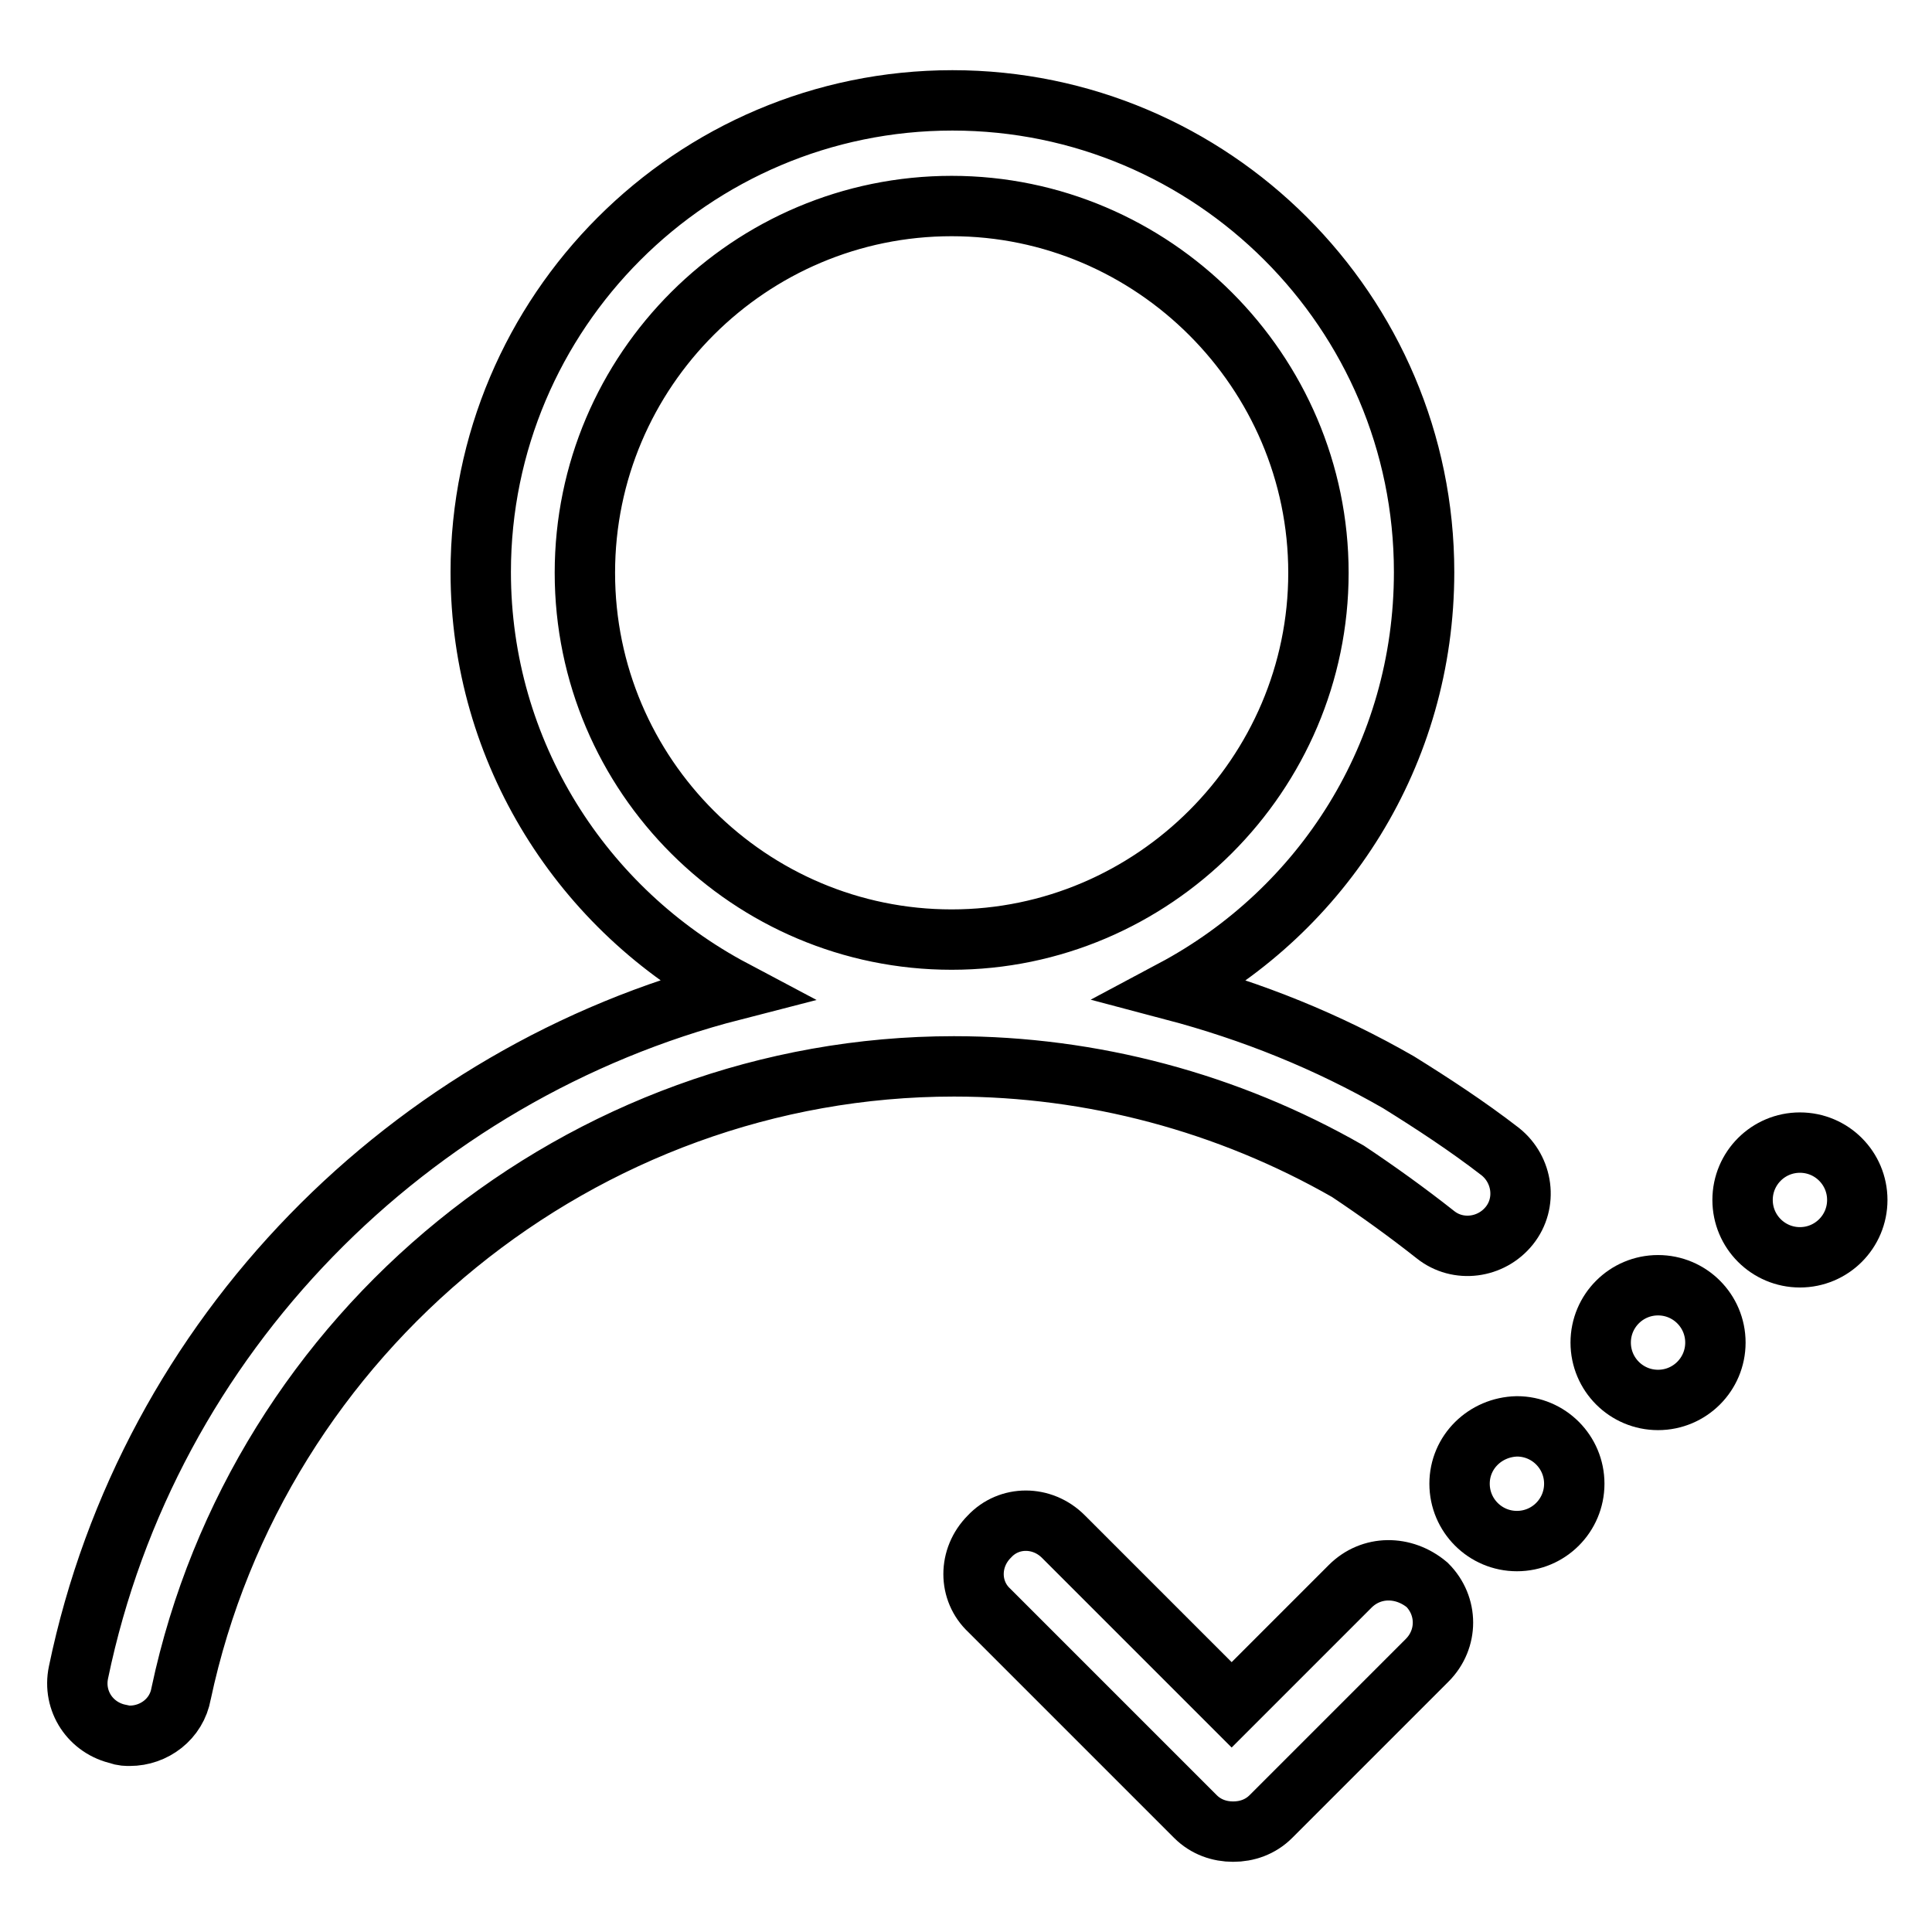
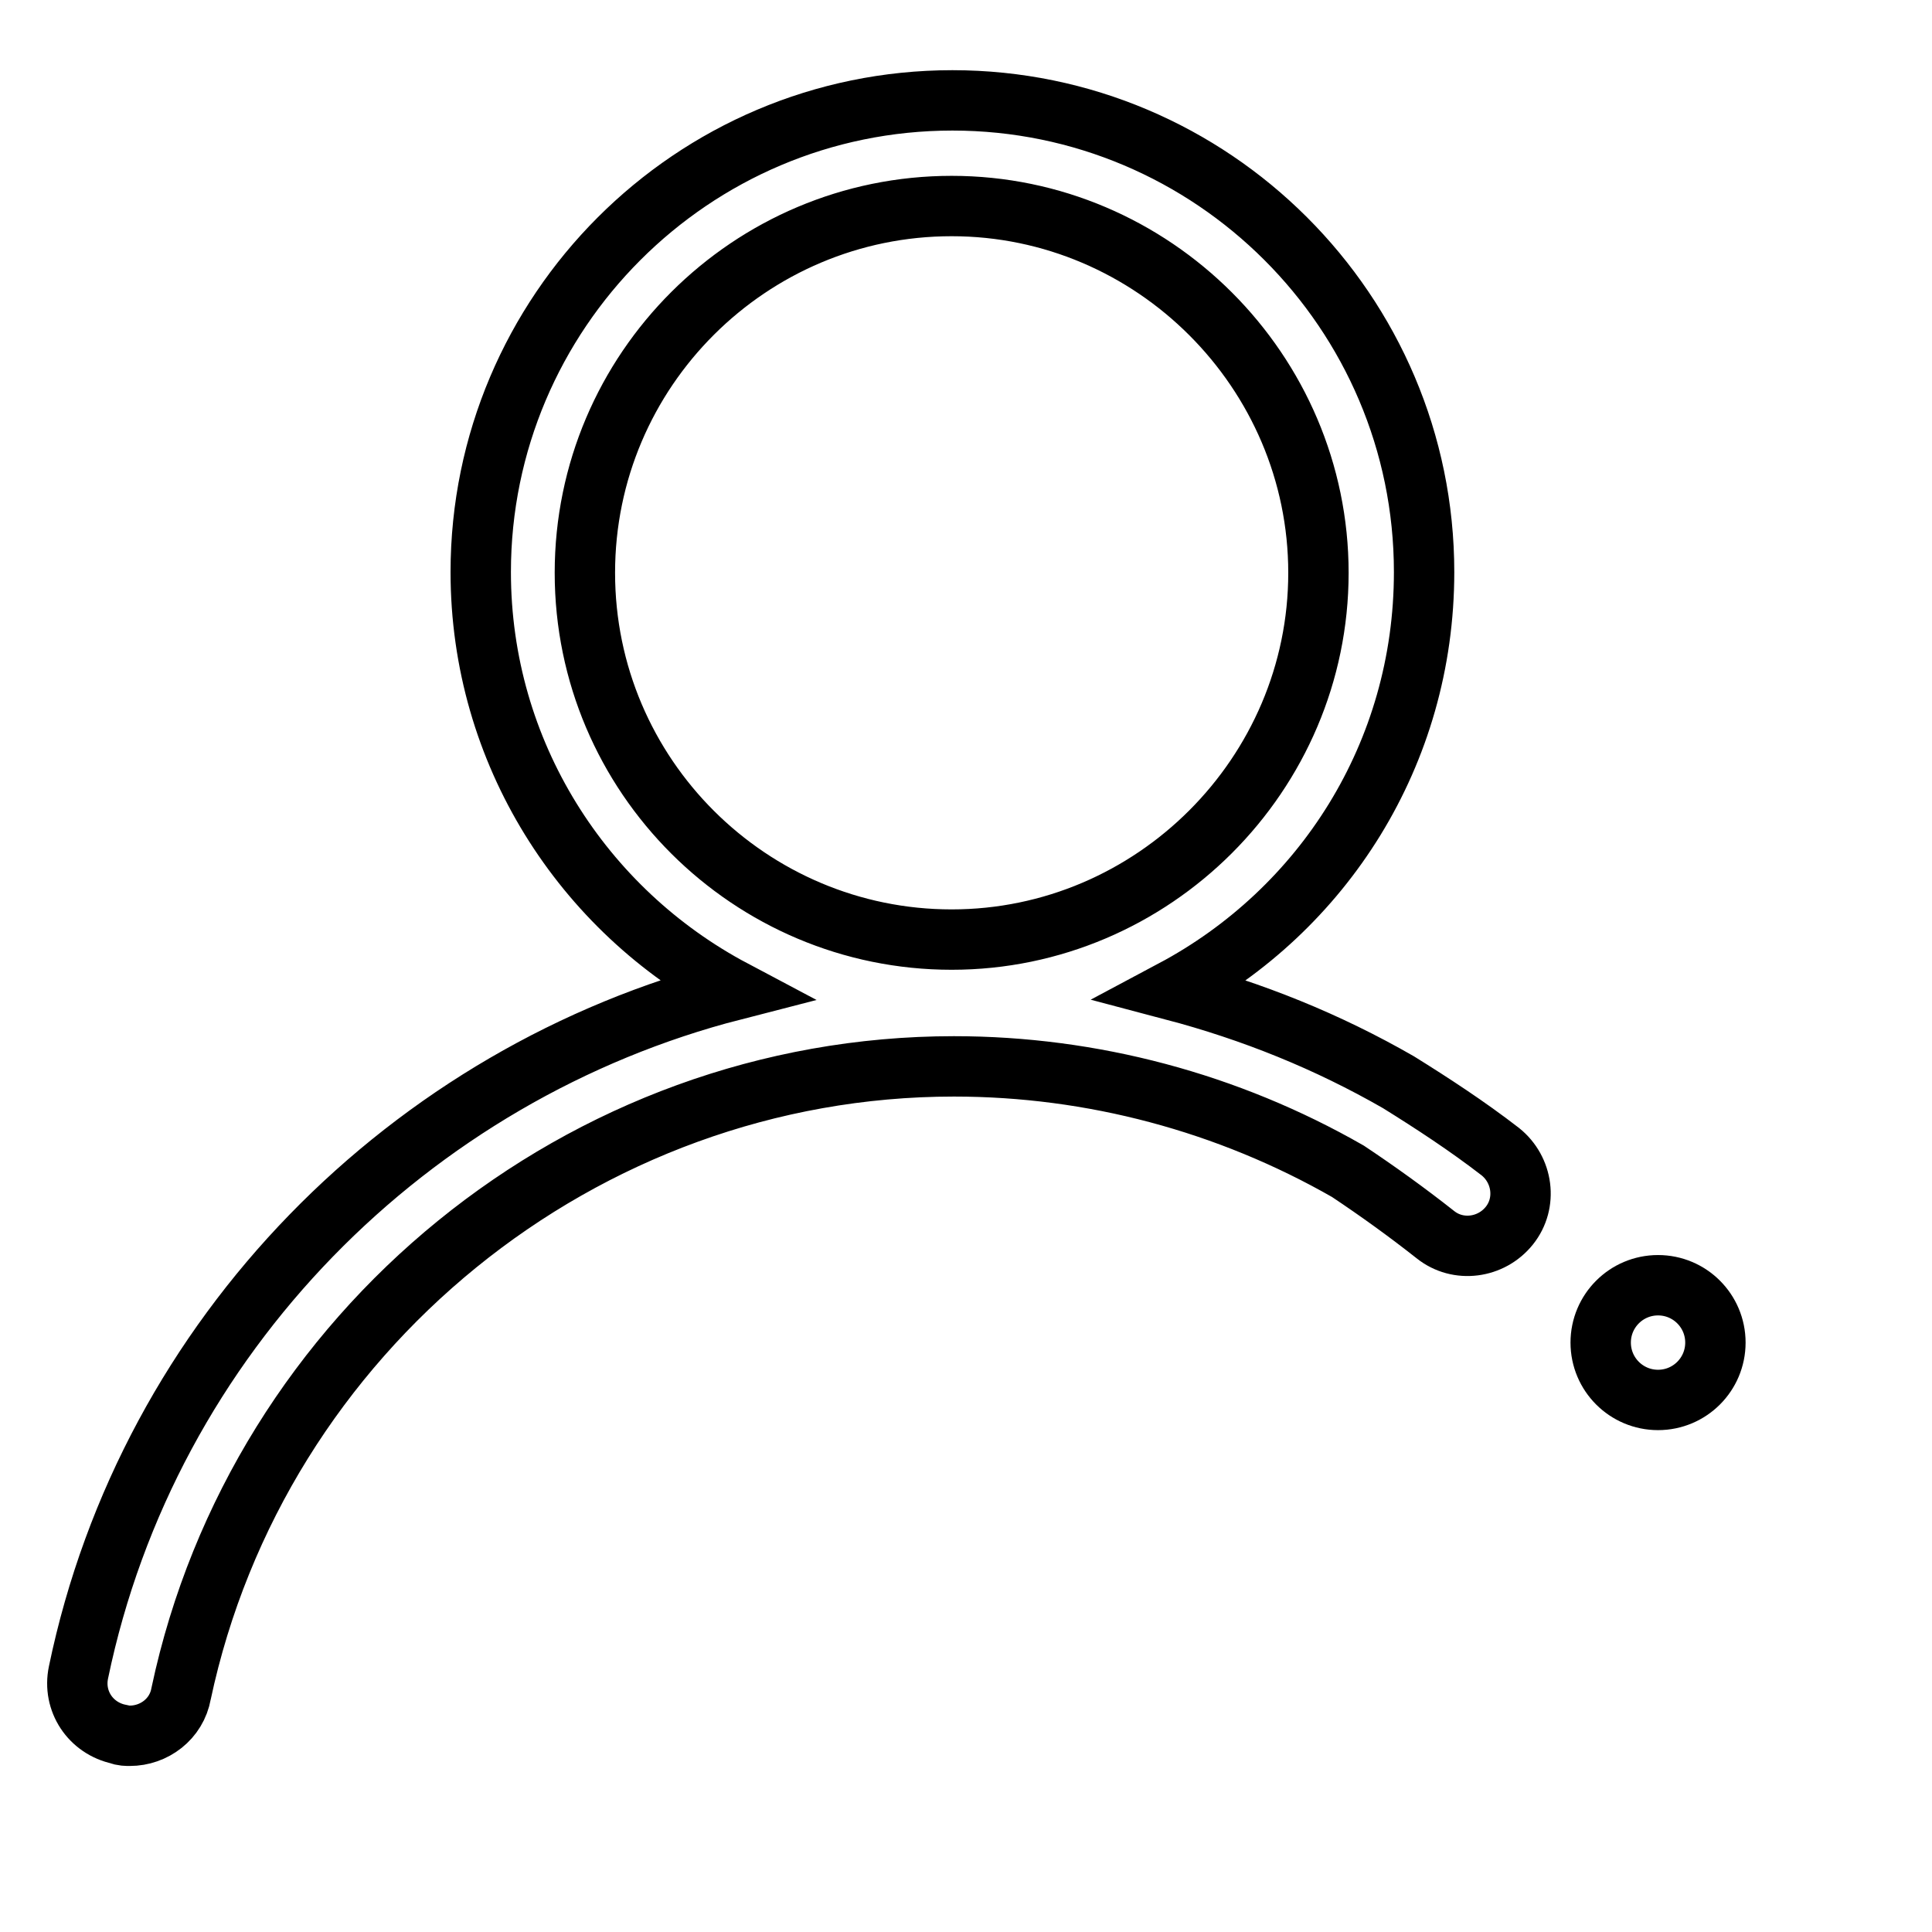
<svg xmlns="http://www.w3.org/2000/svg" version="1.1" x="0px" y="0px" viewBox="0 0 256 256" enable-background="new 0 0 256 256" xml:space="preserve">
  <g>
    <path stroke-width="8" fill-opacity="0" stroke="#000000" d="M190.2,163.6c3,2.4,7.4,1.8,9.8-1.2c2.4-3,1.8-7.4-1.2-9.8c-4.4-3.4-9-6.4-13.5-9.2 c-9.4-5.4-19.3-9.4-29.9-12.2c19.9-10.6,33.3-31.3,33.3-55.4c0-34.5-28.1-62.5-62.5-62.5c-34.5,0-62.5,28.1-62.5,62.5 c0,23.9,13.5,44.8,33.5,55.4c-42.8,11-77.5,45.6-86.8,90.4c-0.8,3.8,1.6,7.4,5.4,8.2c0.4,0.2,1,0.2,1.4,0.2c3.2,0,6.2-2.2,6.8-5.6 c10.2-48,53.2-83.1,102.4-83.1c18.3,0,36.3,4.8,52.2,13.9C182.5,157.8,186.4,160.6,190.2,163.6L190.2,163.6z M77.5,75.9 c0-26.9,21.9-48.6,48.6-48.6c26.7,0,48.6,21.9,48.6,48.6c0,26.7-21.9,48.6-48.6,48.6C99.4,124.5,77.5,102.8,77.5,75.9z" />
-     <path stroke-width="8" fill-opacity="0" stroke="#000000" d="M230.9,159c0,4.2,3.4,7.6,7.6,7.6c4.2,0,7.6-3.4,7.6-7.6c0-4.2-3.4-7.6-7.6-7.6 C234.3,151.4,230.9,154.8,230.9,159L230.9,159z" />
    <path stroke-width="8" fill-opacity="0" stroke="#000000" d="M212.1,177.9c0,4.2,3.4,7.6,7.6,7.6s7.6-3.4,7.6-7.6c0-4.2-3.4-7.6-7.6-7.6S212.1,173.7,212.1,177.9z" />
-     <path stroke-width="8" fill-opacity="0" stroke="#000000" d="M193.4,196.6c0,4.2,3.4,7.6,7.6,7.6c4.2,0,7.6-3.4,7.6-7.6c0-4.2-3.4-7.6-7.6-7.6 C196.8,189.1,193.4,192.4,193.4,196.6z" />
-     <path stroke-width="8" fill-opacity="0" stroke="#000000" d="M178.9,210.2l-15.7,15.7l-22.3-22.3c-2.8-2.8-7.2-2.8-9.8,0c-2.8,2.8-2.8,7.2,0,9.8l27.3,27.3 c1.4,1.4,3.2,2,5,2s3.6-0.6,5-2l20.7-20.7c2.8-2.8,2.8-7.2,0-10C186,207.4,181.7,207.4,178.9,210.2L178.9,210.2z" />
  </g>
</svg>